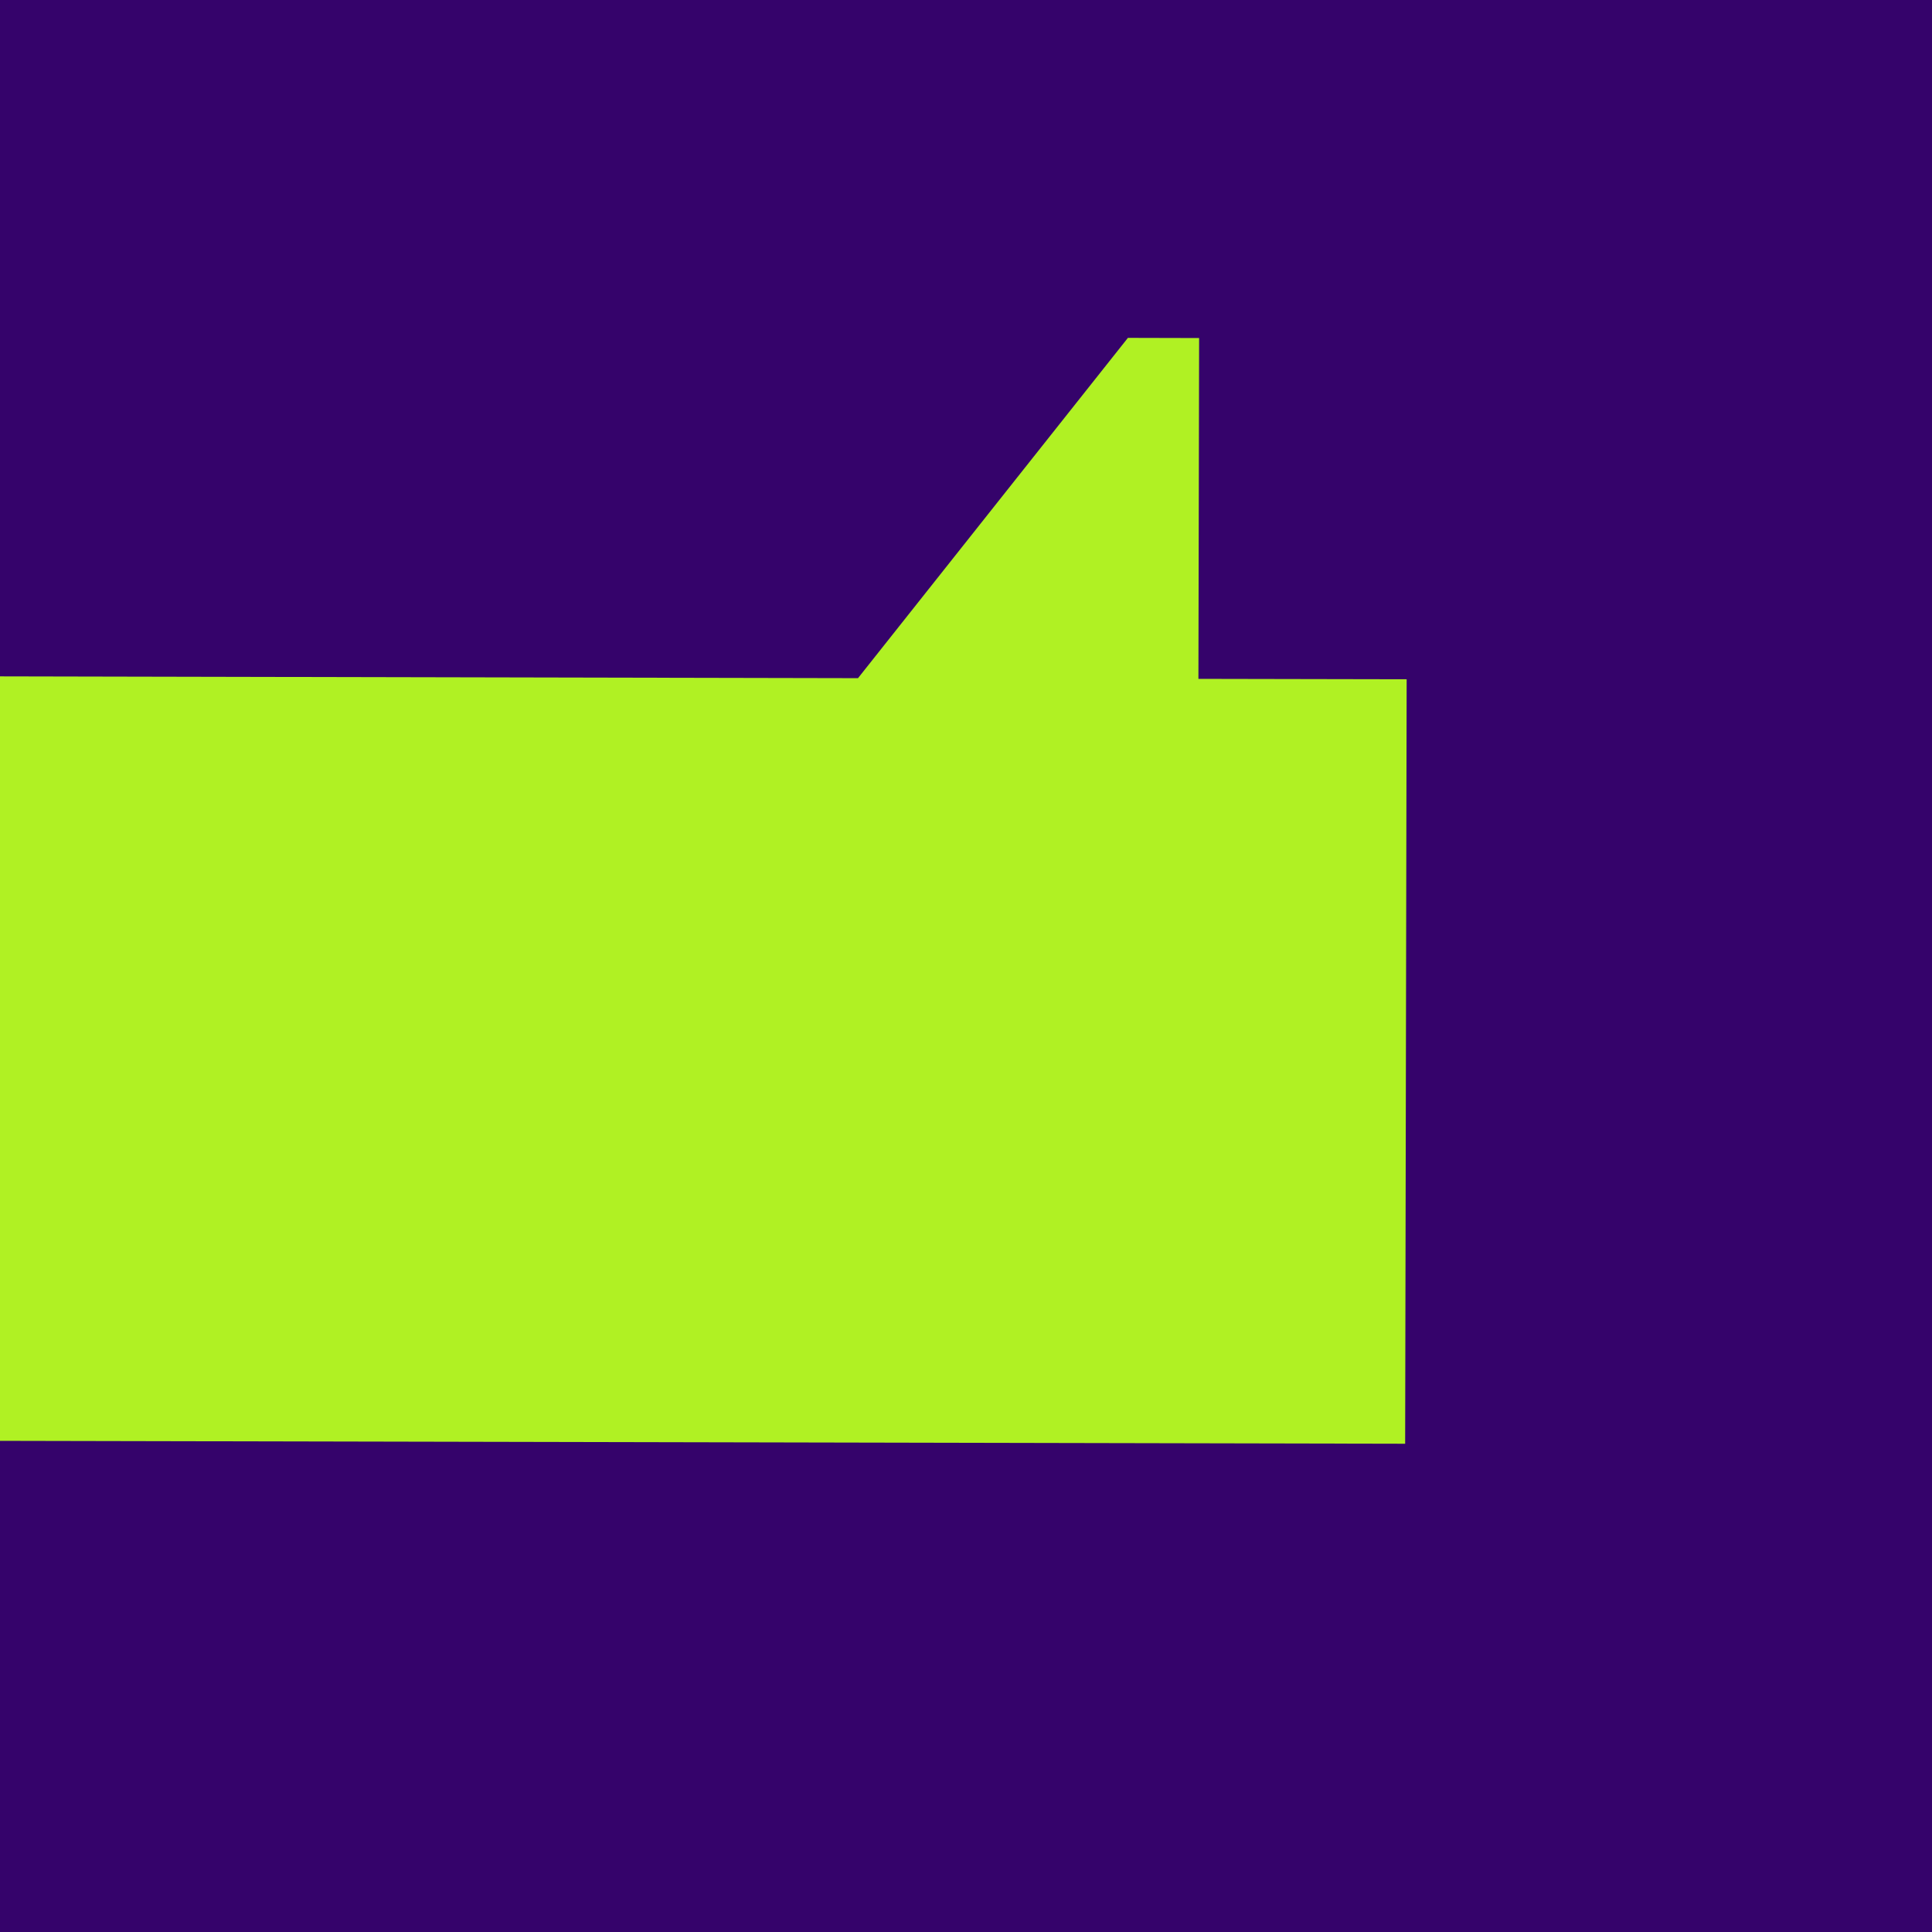
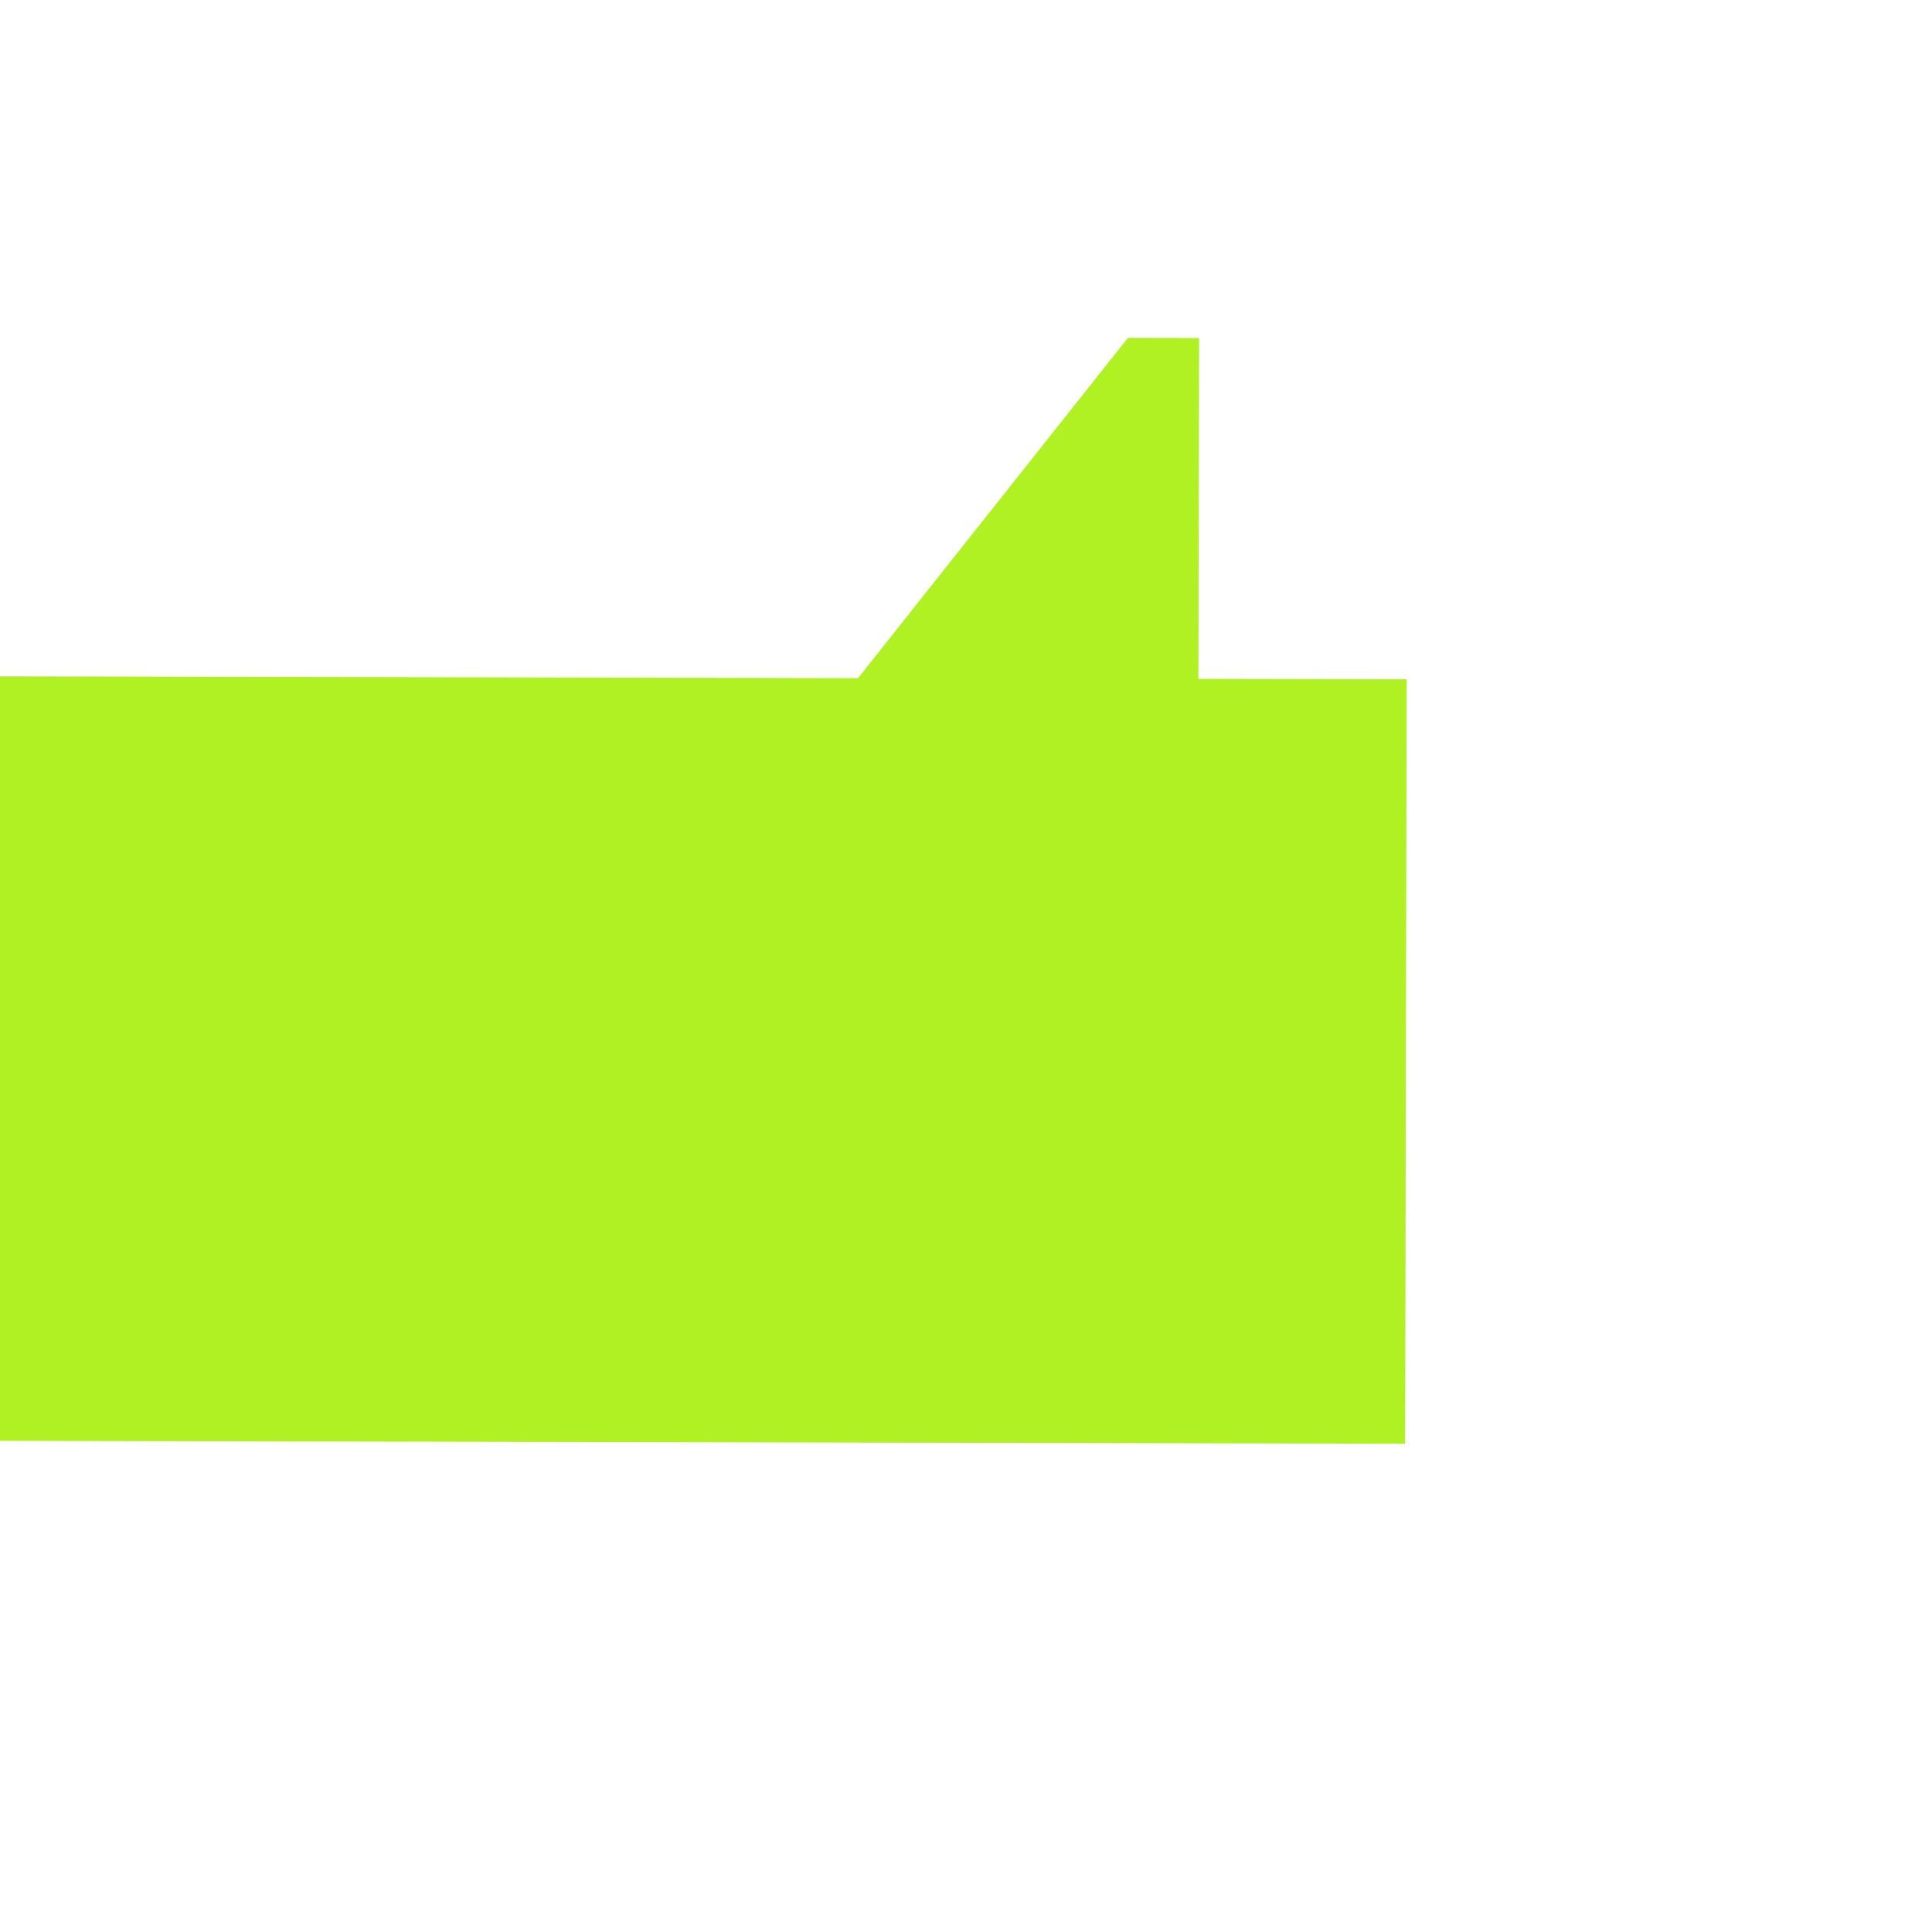
<svg xmlns="http://www.w3.org/2000/svg" id="Layer_2" data-name="Layer 2" viewBox="0 0 334 334">
  <defs>
    <style>
      .cls-1 {
        fill: #35036B;
      }

      .cls-1, .cls-2 {
        stroke-width: 0px;
      }

      .cls-2 {
        fill: #b0f123;
        
      }
    </style>
  </defs>
  <g id="Layer_2-2" data-name="Layer 2">
-     <rect class="cls-1" width="334" height="334" />
    <polygon class="cls-2" points="207.18 117.36 207.3 58.44 194.99 58.41 148.33 117.24 0 116.93 0 249.09 242.92 249.59 243.18 117.43 207.18 117.36" />
  </g>
</svg>